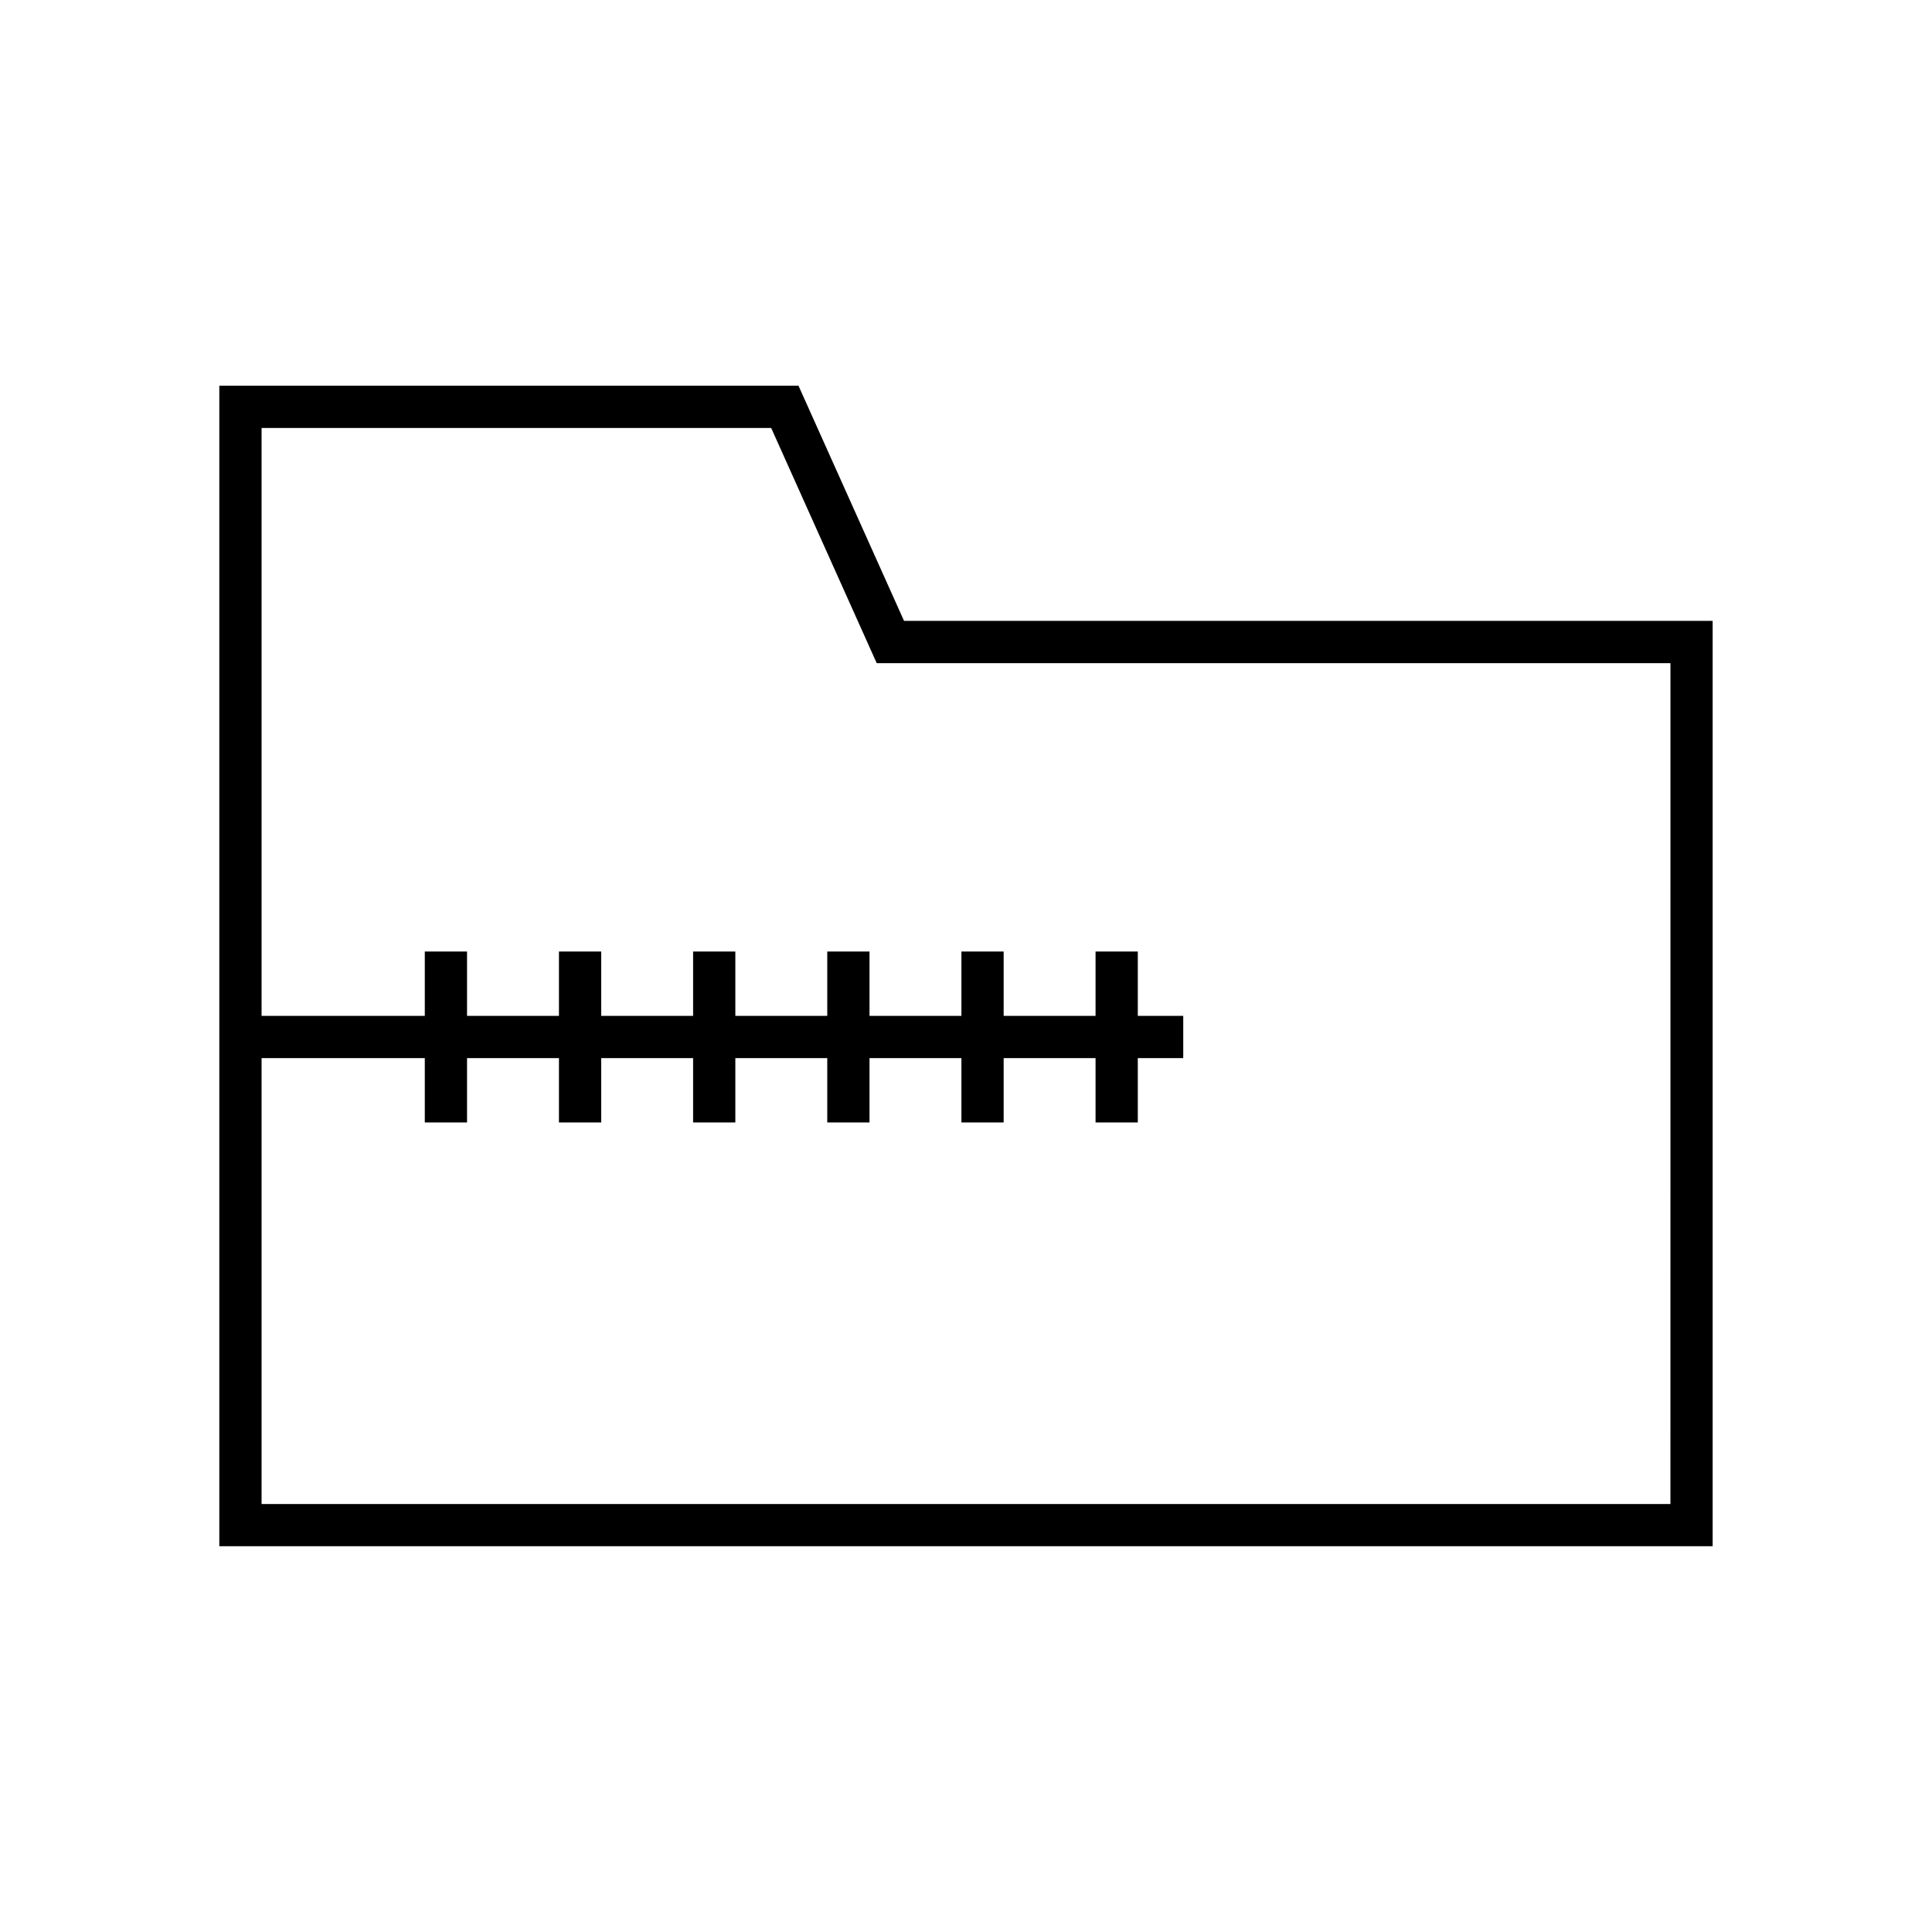
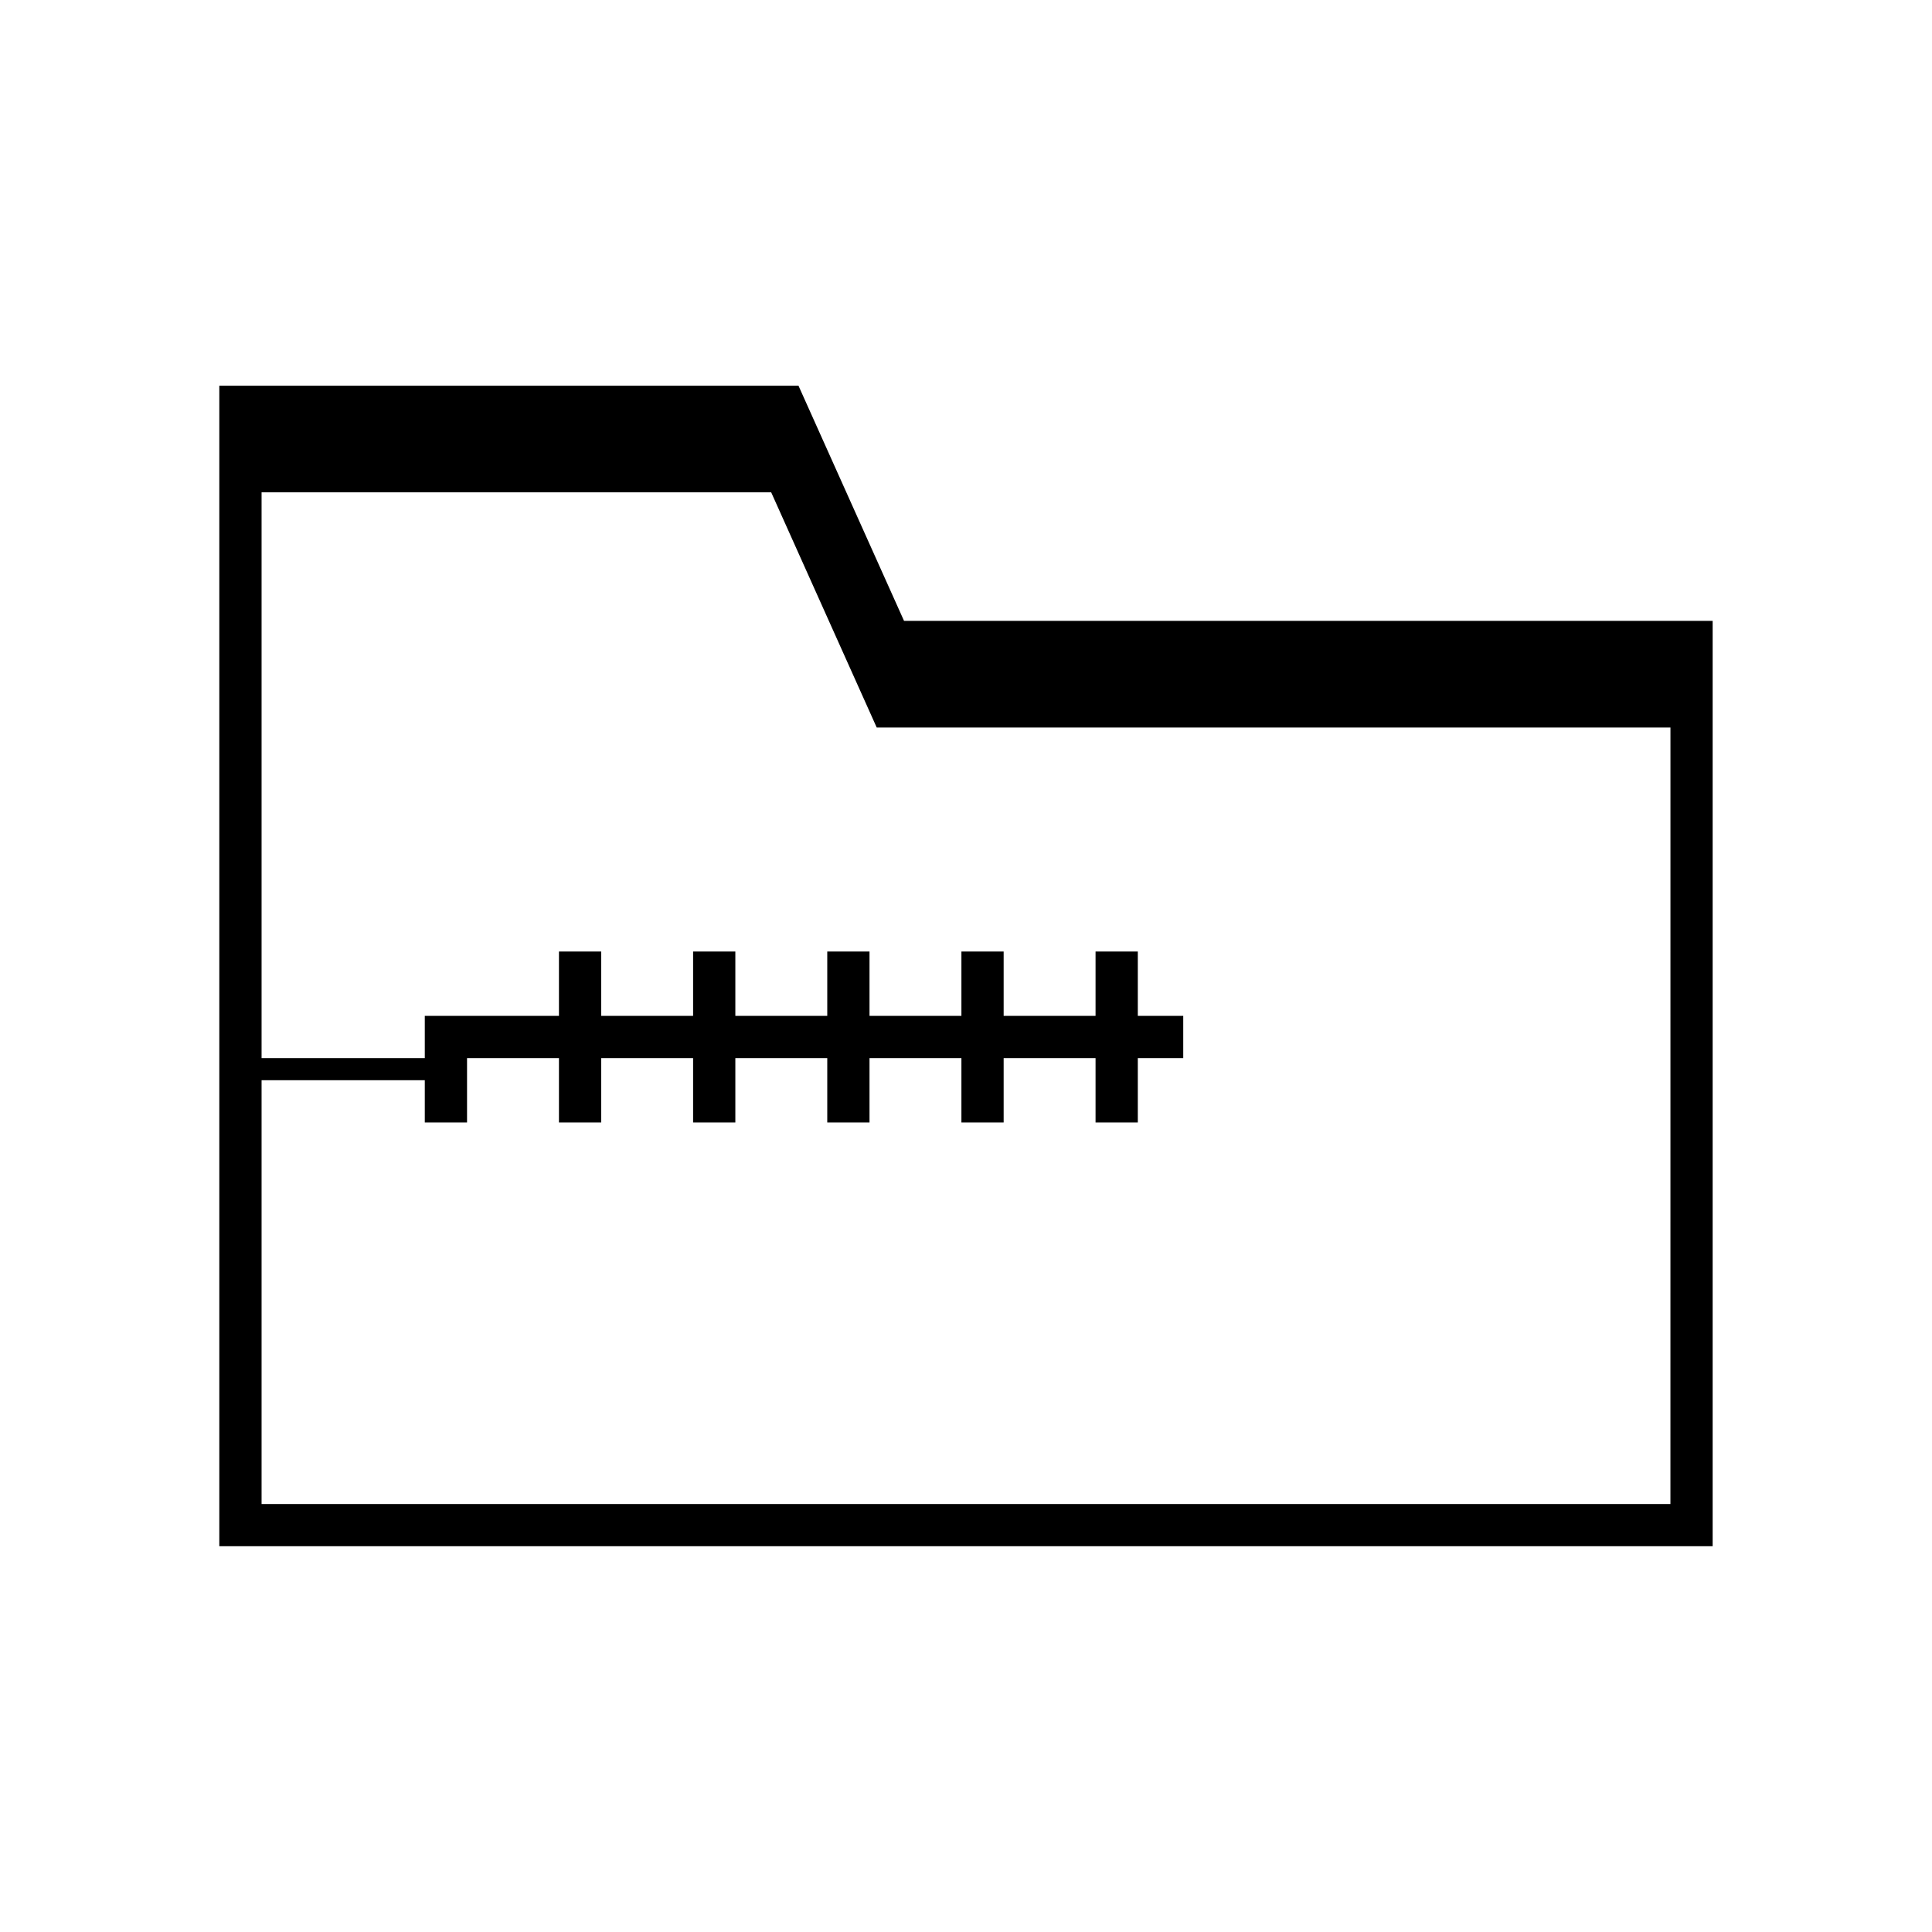
<svg xmlns="http://www.w3.org/2000/svg" fill="#000000" width="800px" height="800px" version="1.1" viewBox="144 144 512 512">
-   <path d="m355.61 246.22h-153.49v307.55h395.75v-245.23h-214.29zm231.07 296.36h-373.36v-118.17h43.254v17.051h11.195v-17.051h24.359v17.051h11.195v-17.051h24.355v17.051h11.195v-17.051h24.359v17.051h11.195v-17.051h24.355v17.051h11.195v-17.051h24.355v17.051h11.195v-17.051h12.043v-11.195h-12.043v-17.051h-11.195v17.051h-24.355v-17.051h-11.195v17.051h-24.355v-17.051h-11.195v17.051h-24.359v-17.051h-11.195v17.051h-24.355v-17.051h-11.195v17.051h-24.359v-17.051h-11.195v17.051h-43.254v-155.8h135.05l27.969 62.332h210.35z" />
+   <path d="m355.61 246.22h-153.49v307.55h395.75v-245.23h-214.29zm231.07 296.36h-373.36v-118.17h43.254v17.051h11.195v-17.051h24.359v17.051h11.195v-17.051h24.355v17.051h11.195v-17.051h24.359v17.051h11.195v-17.051h24.355v17.051h11.195v-17.051h24.355v17.051h11.195v-17.051h12.043v-11.195h-12.043v-17.051h-11.195v17.051h-24.355v-17.051h-11.195v17.051h-24.355v-17.051h-11.195v17.051h-24.359v-17.051h-11.195v17.051h-24.355v-17.051h-11.195v17.051h-24.359h-11.195v17.051h-43.254v-155.8h135.05l27.969 62.332h210.35z" />
</svg>